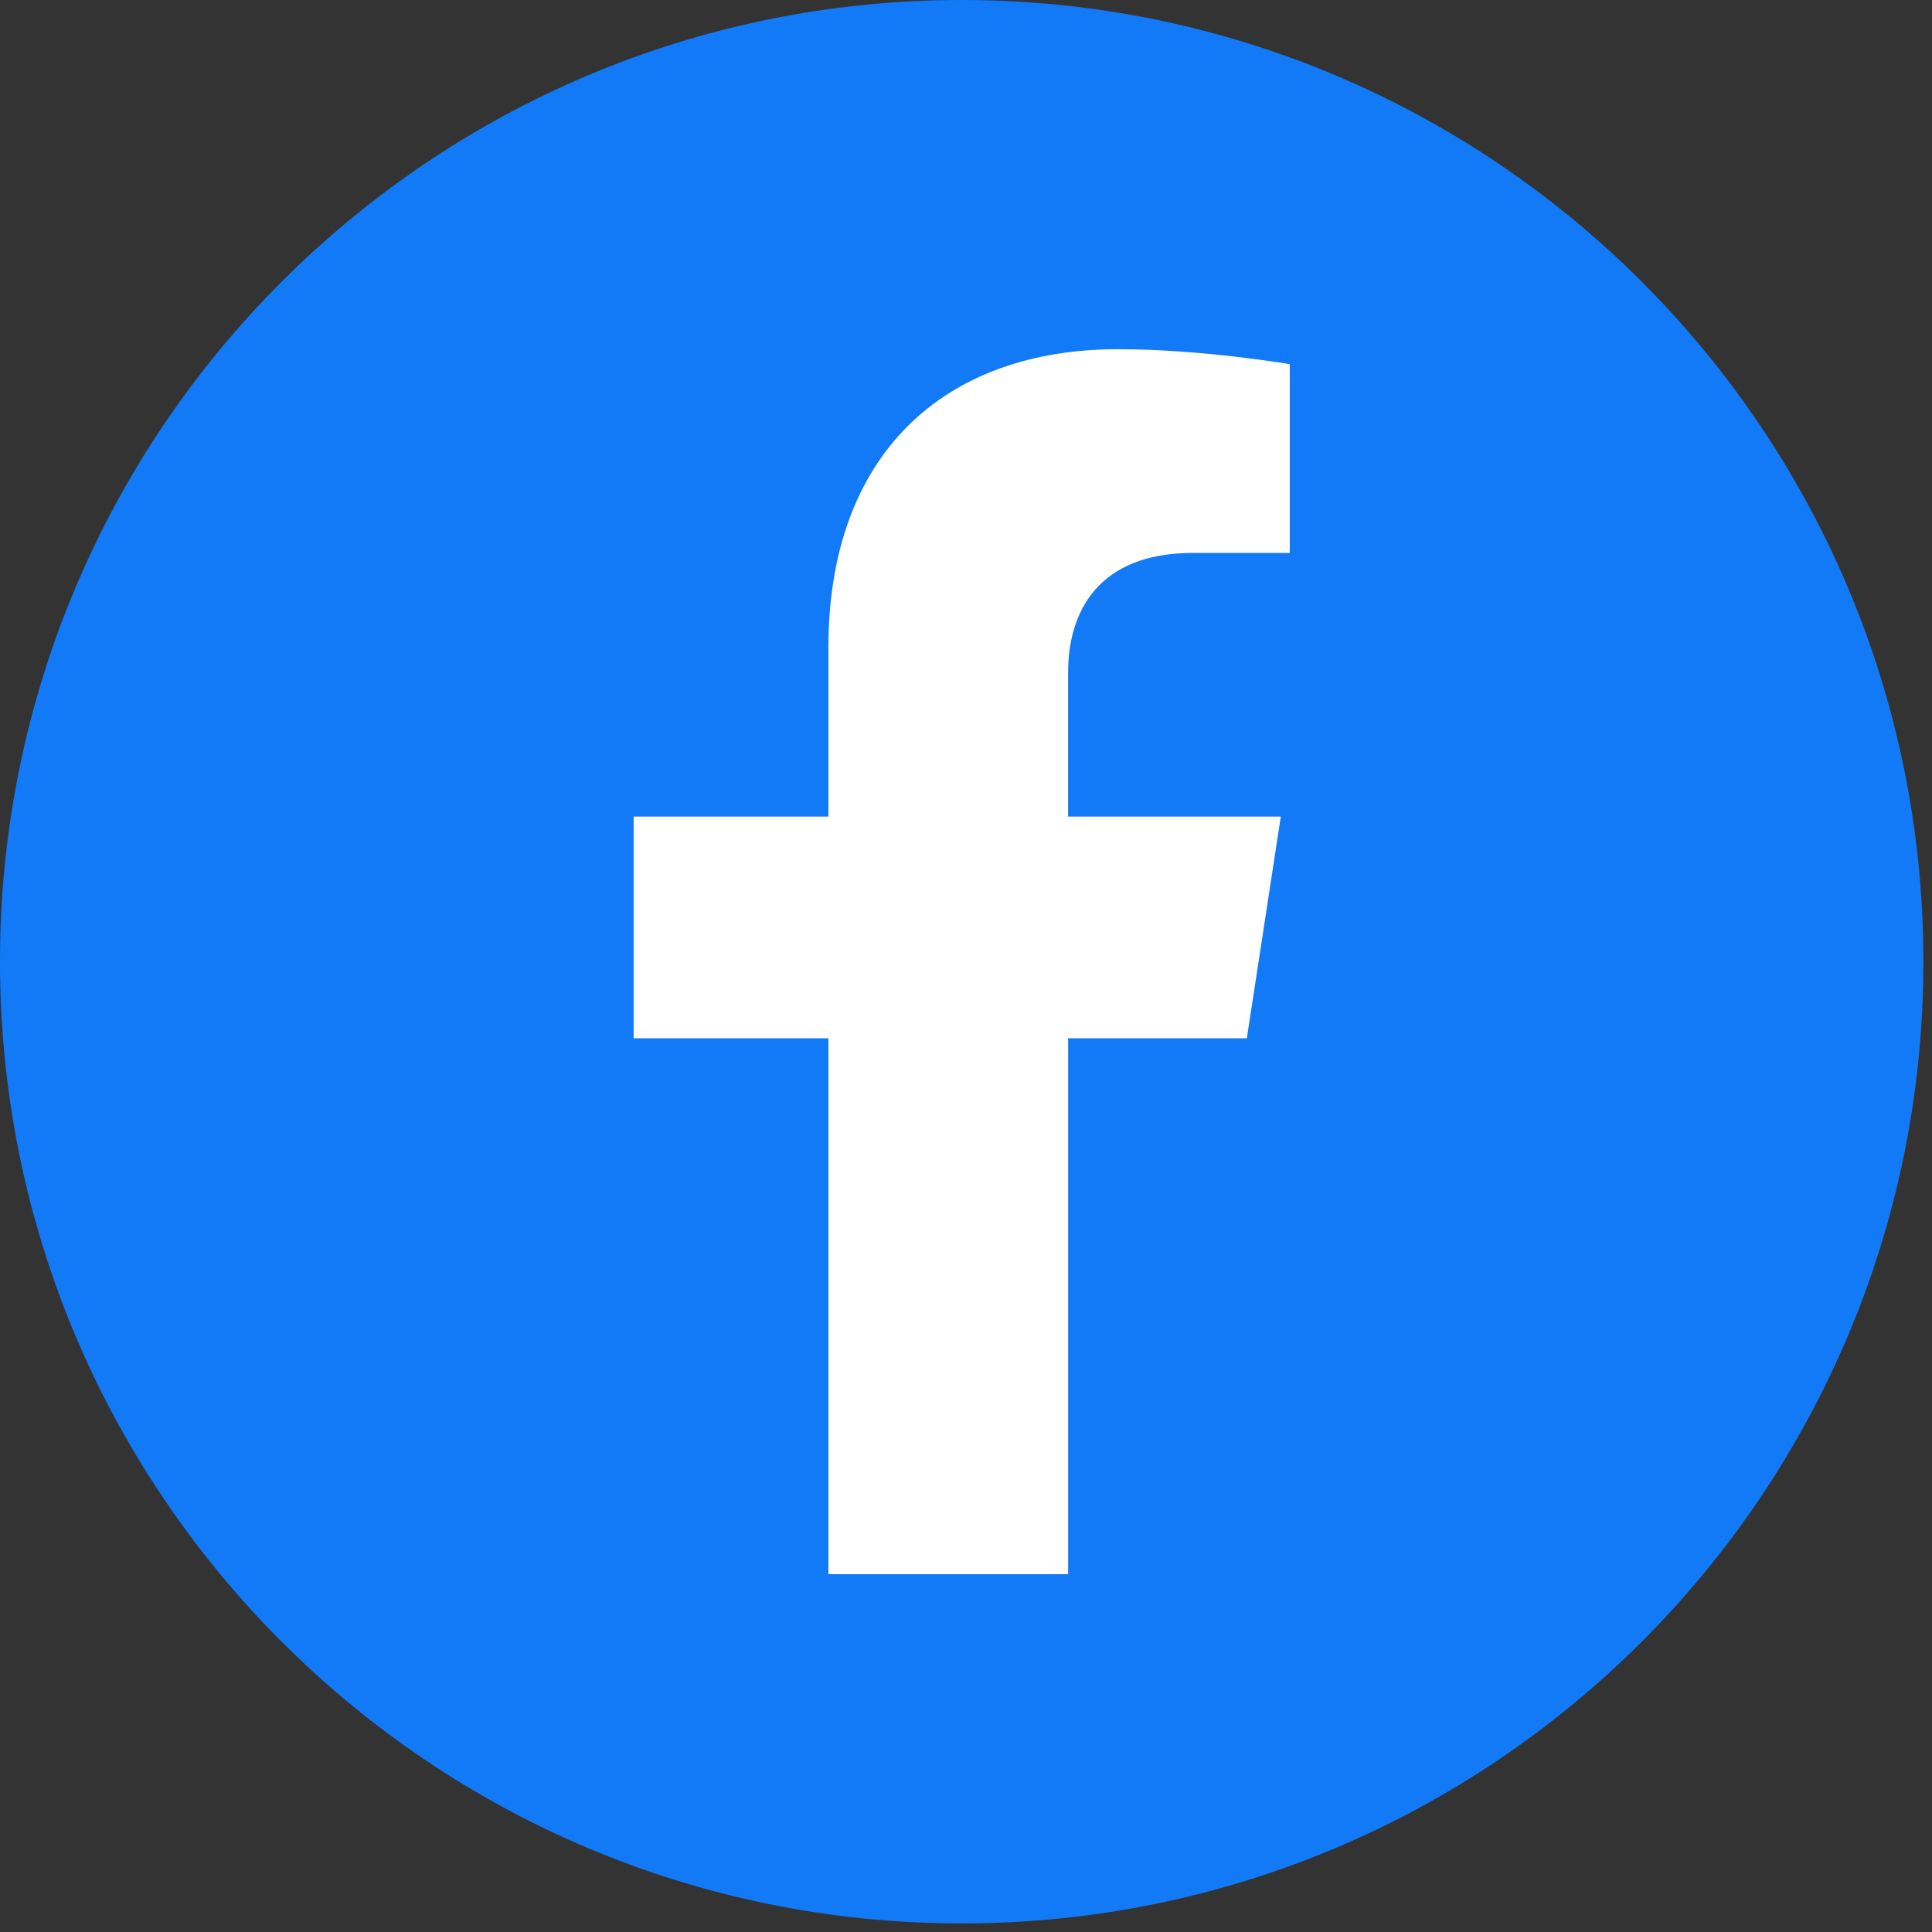
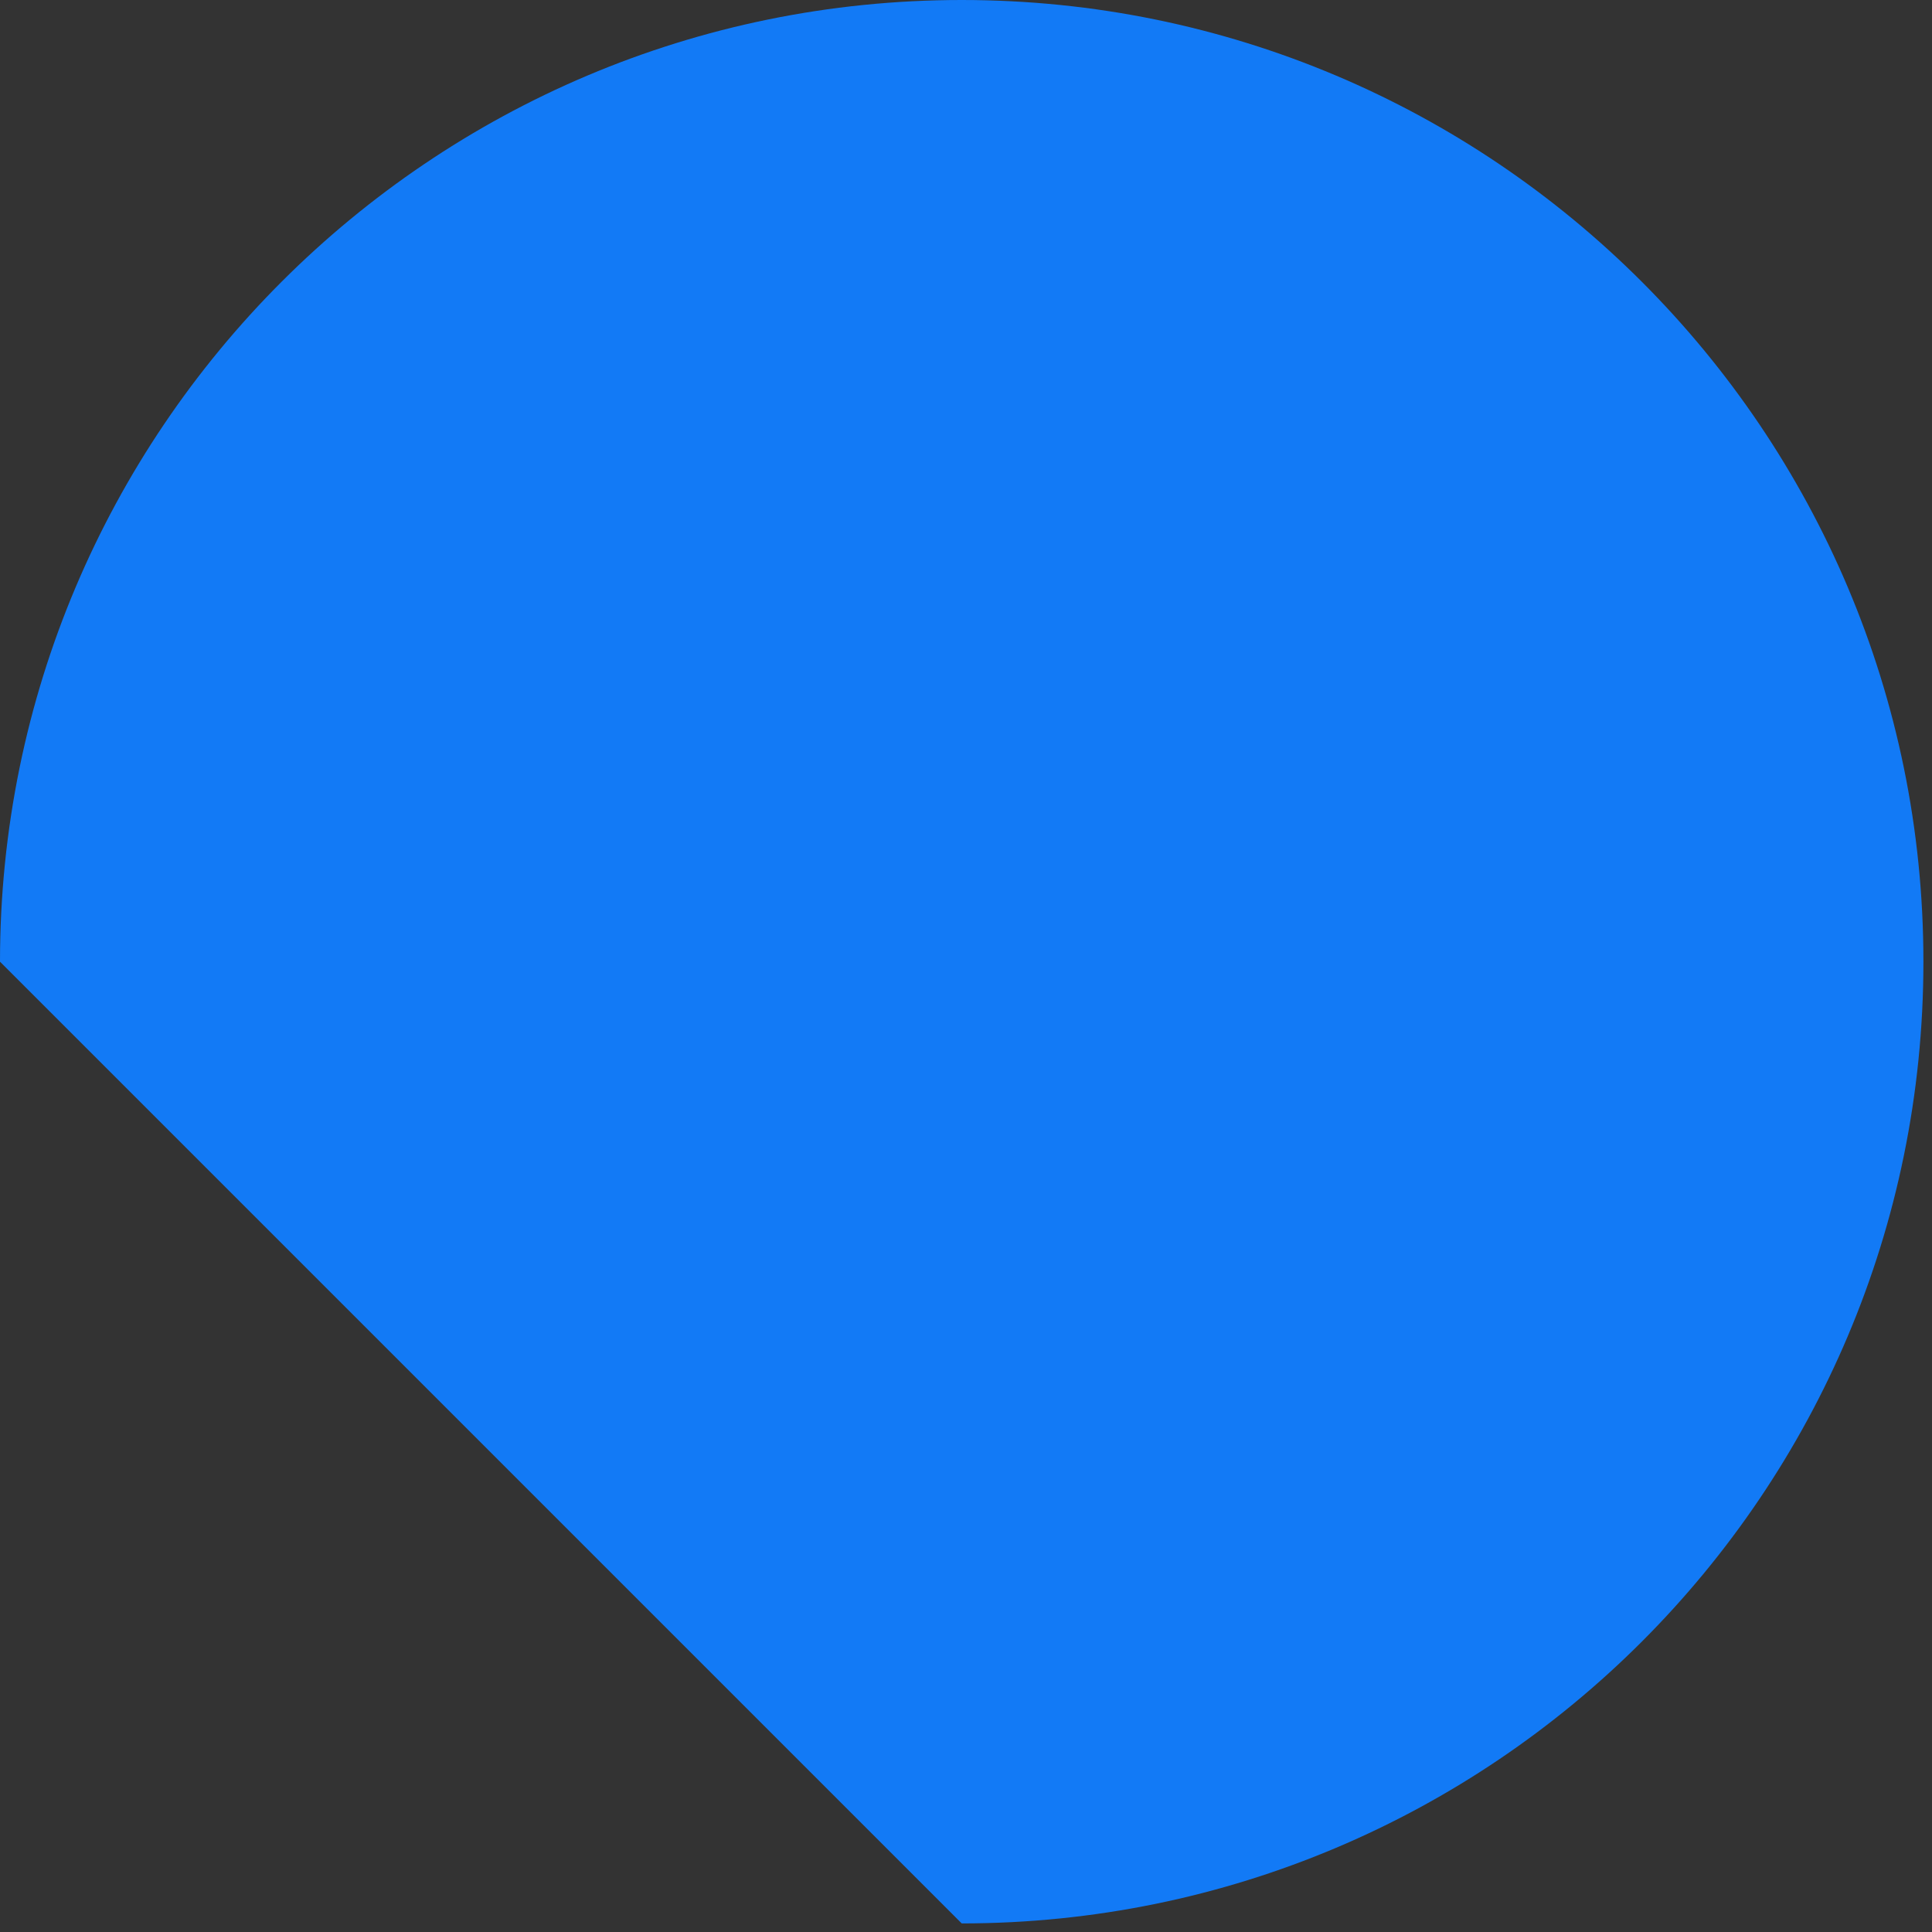
<svg xmlns="http://www.w3.org/2000/svg" width="36" height="36" viewBox="0 0 36 36" fill="none">
  <rect x="0" y="0" width="36" height="36" fill="#333333" stroke="none" />
-   <path d="M17.92 35.84C27.817 35.84 35.84 27.817 35.84 17.92C35.84 8.023 27.817 0 17.92 0C8.023 0 0 8.023 0 17.92C0 27.817 8.023 35.84 17.92 35.84Z" fill="#127AF6" />
-   <path d="M19.903 29.333V19.347H23.233L23.866 15.216H19.902V12.535C19.902 11.405 20.456 10.303 22.231 10.303H24.033V6.786C24.033 6.786 22.398 6.507 20.834 6.507C17.57 6.507 15.436 8.485 15.436 12.067V15.216H11.807V19.347H15.436V29.333H19.903Z" fill="white" />
+   <path d="M17.92 35.84C27.817 35.84 35.84 27.817 35.84 17.92C35.84 8.023 27.817 0 17.92 0C8.023 0 0 8.023 0 17.92Z" fill="#127AF6" />
</svg>